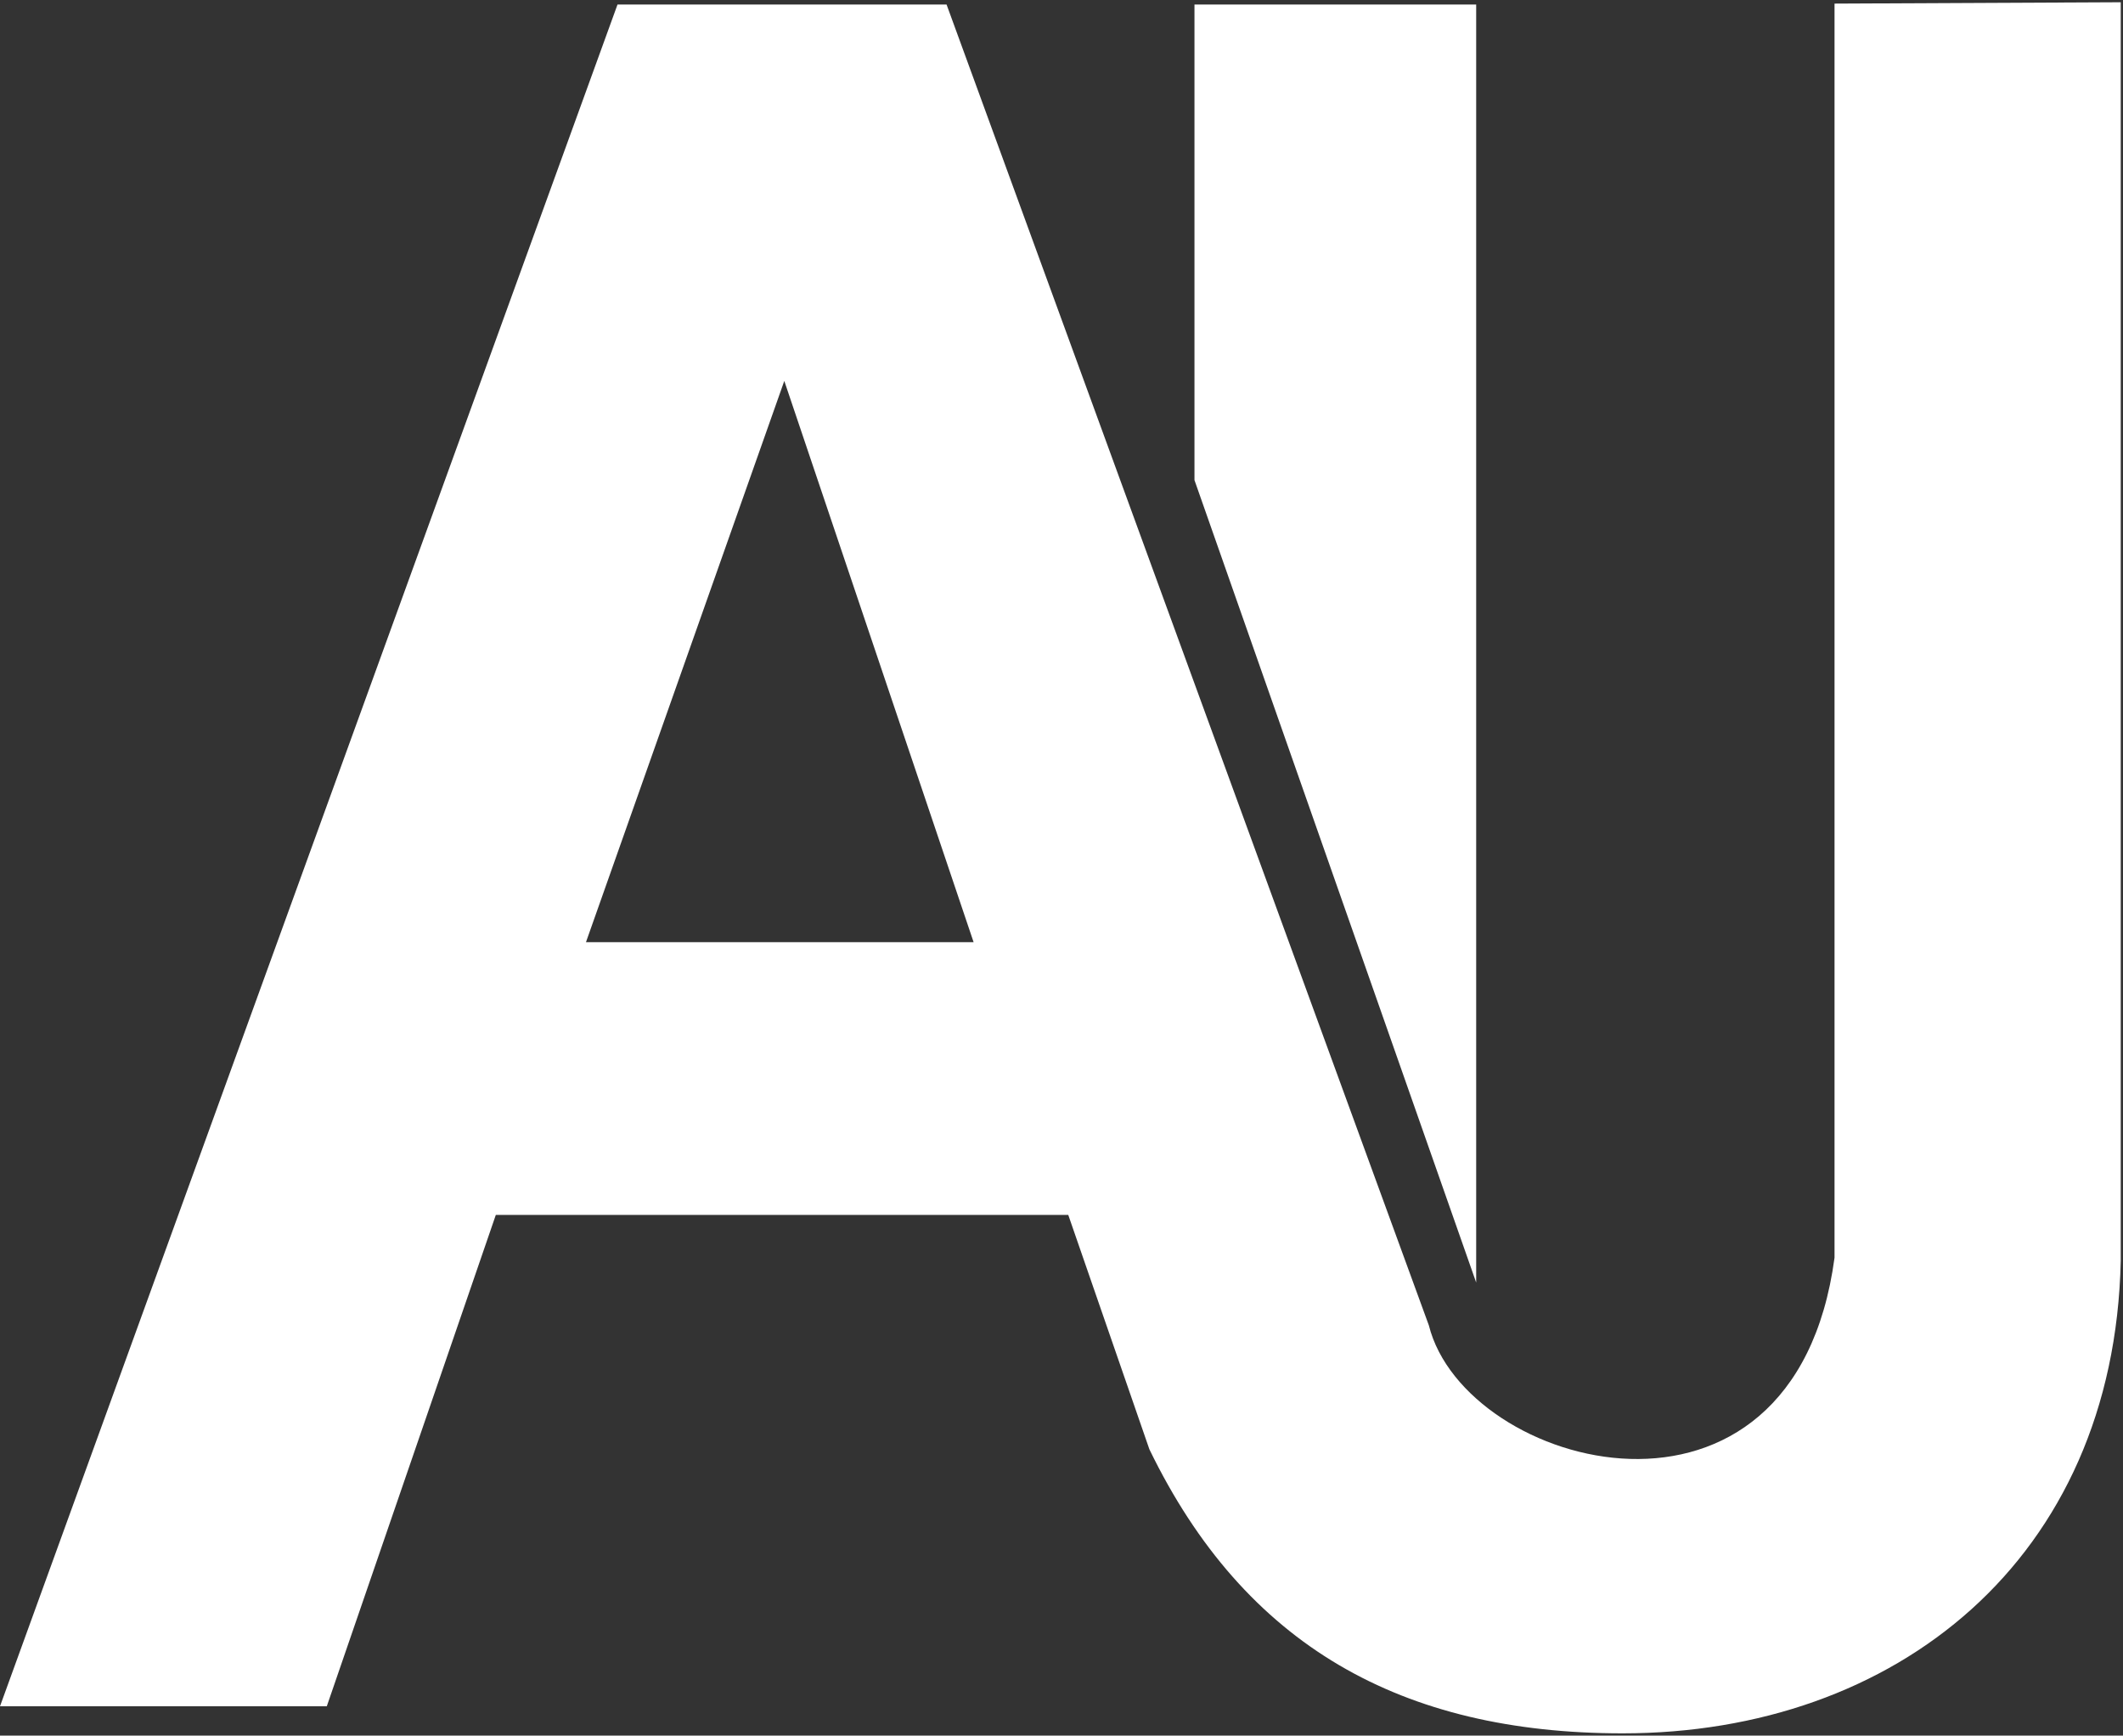
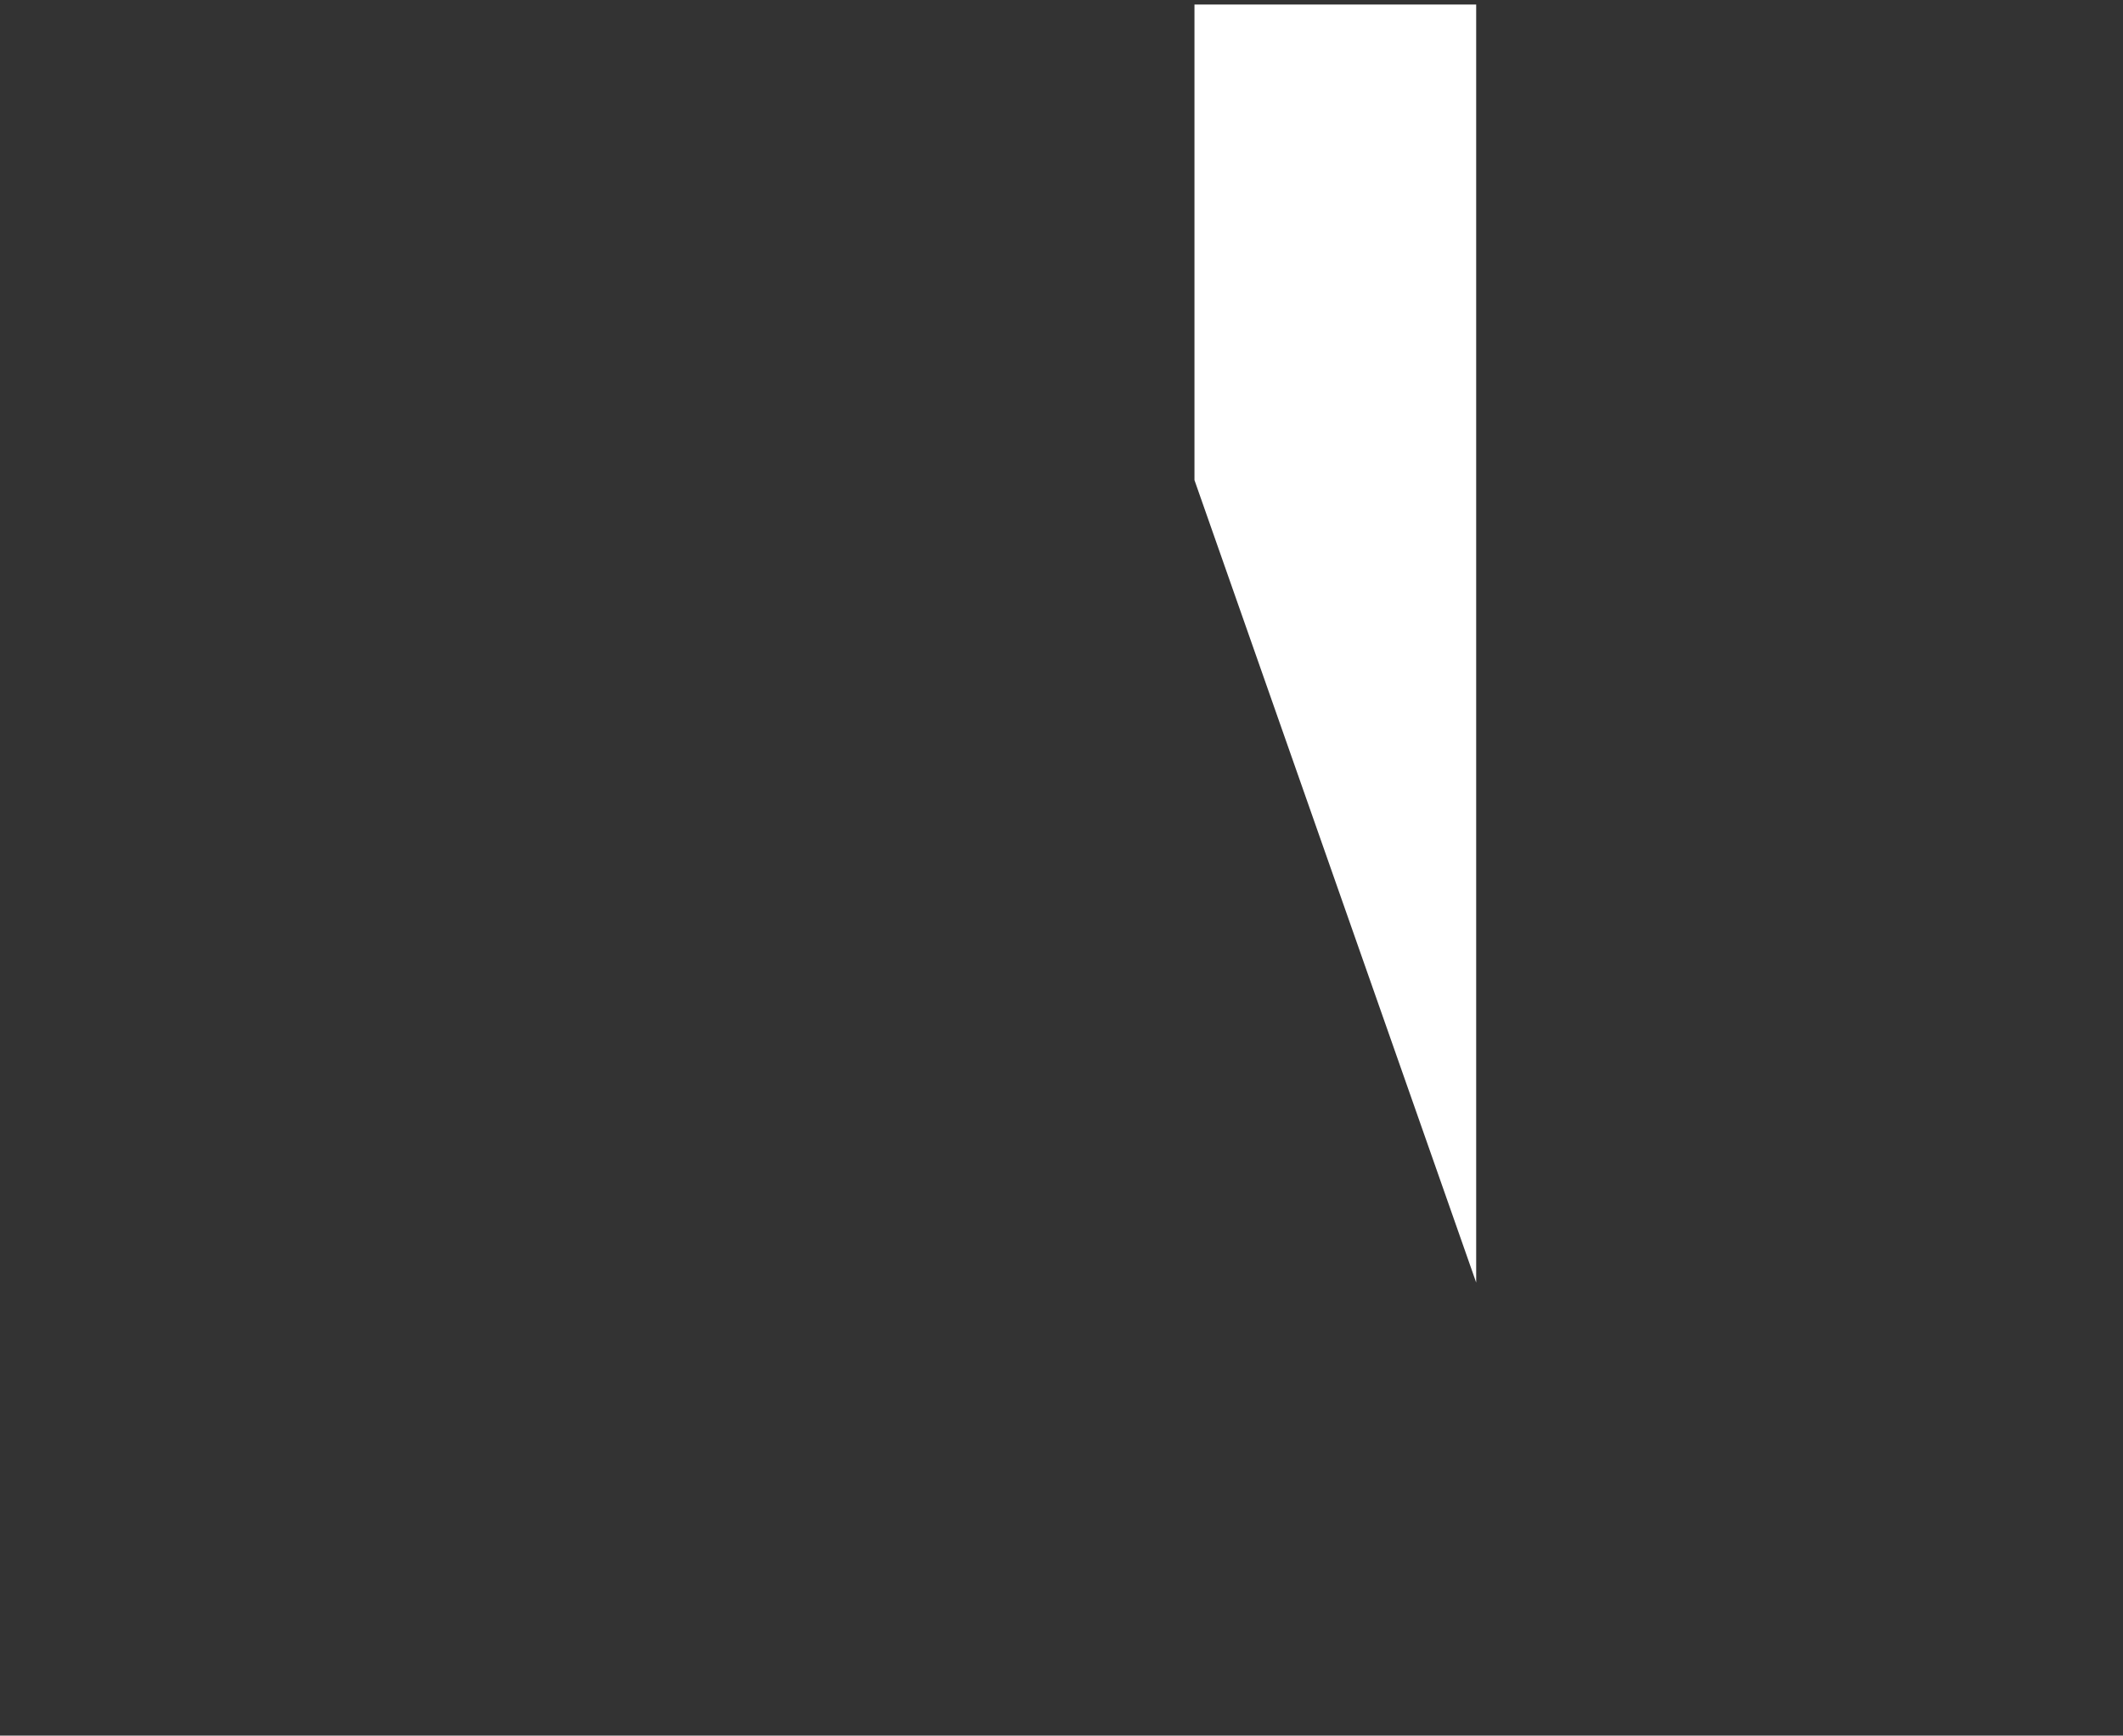
<svg xmlns="http://www.w3.org/2000/svg" width="471" height="385" viewBox="0 0 471 385" fill="none">
  <rect x="0" y="0" width="471" height="385" fill="#333333" stroke="none" />
-   <path fill-rule="evenodd" clip-rule="evenodd" d="M470.5 279.658C469.069 345.978 420.5 384.5 360 384.5C310.995 384.5 276.161 365.105 255 321.5L237 269.5H110L72.5 378.5H0L137 1H210L317 294C325 326 398 346 407 279V0.799L470.5 0.5V279.658ZM130 209H216L174 84.5L130 209Z" fill="white" />
  <path d="M327.5 1V284.5L265 106.5V1H327.5Z" fill="white" />
</svg>